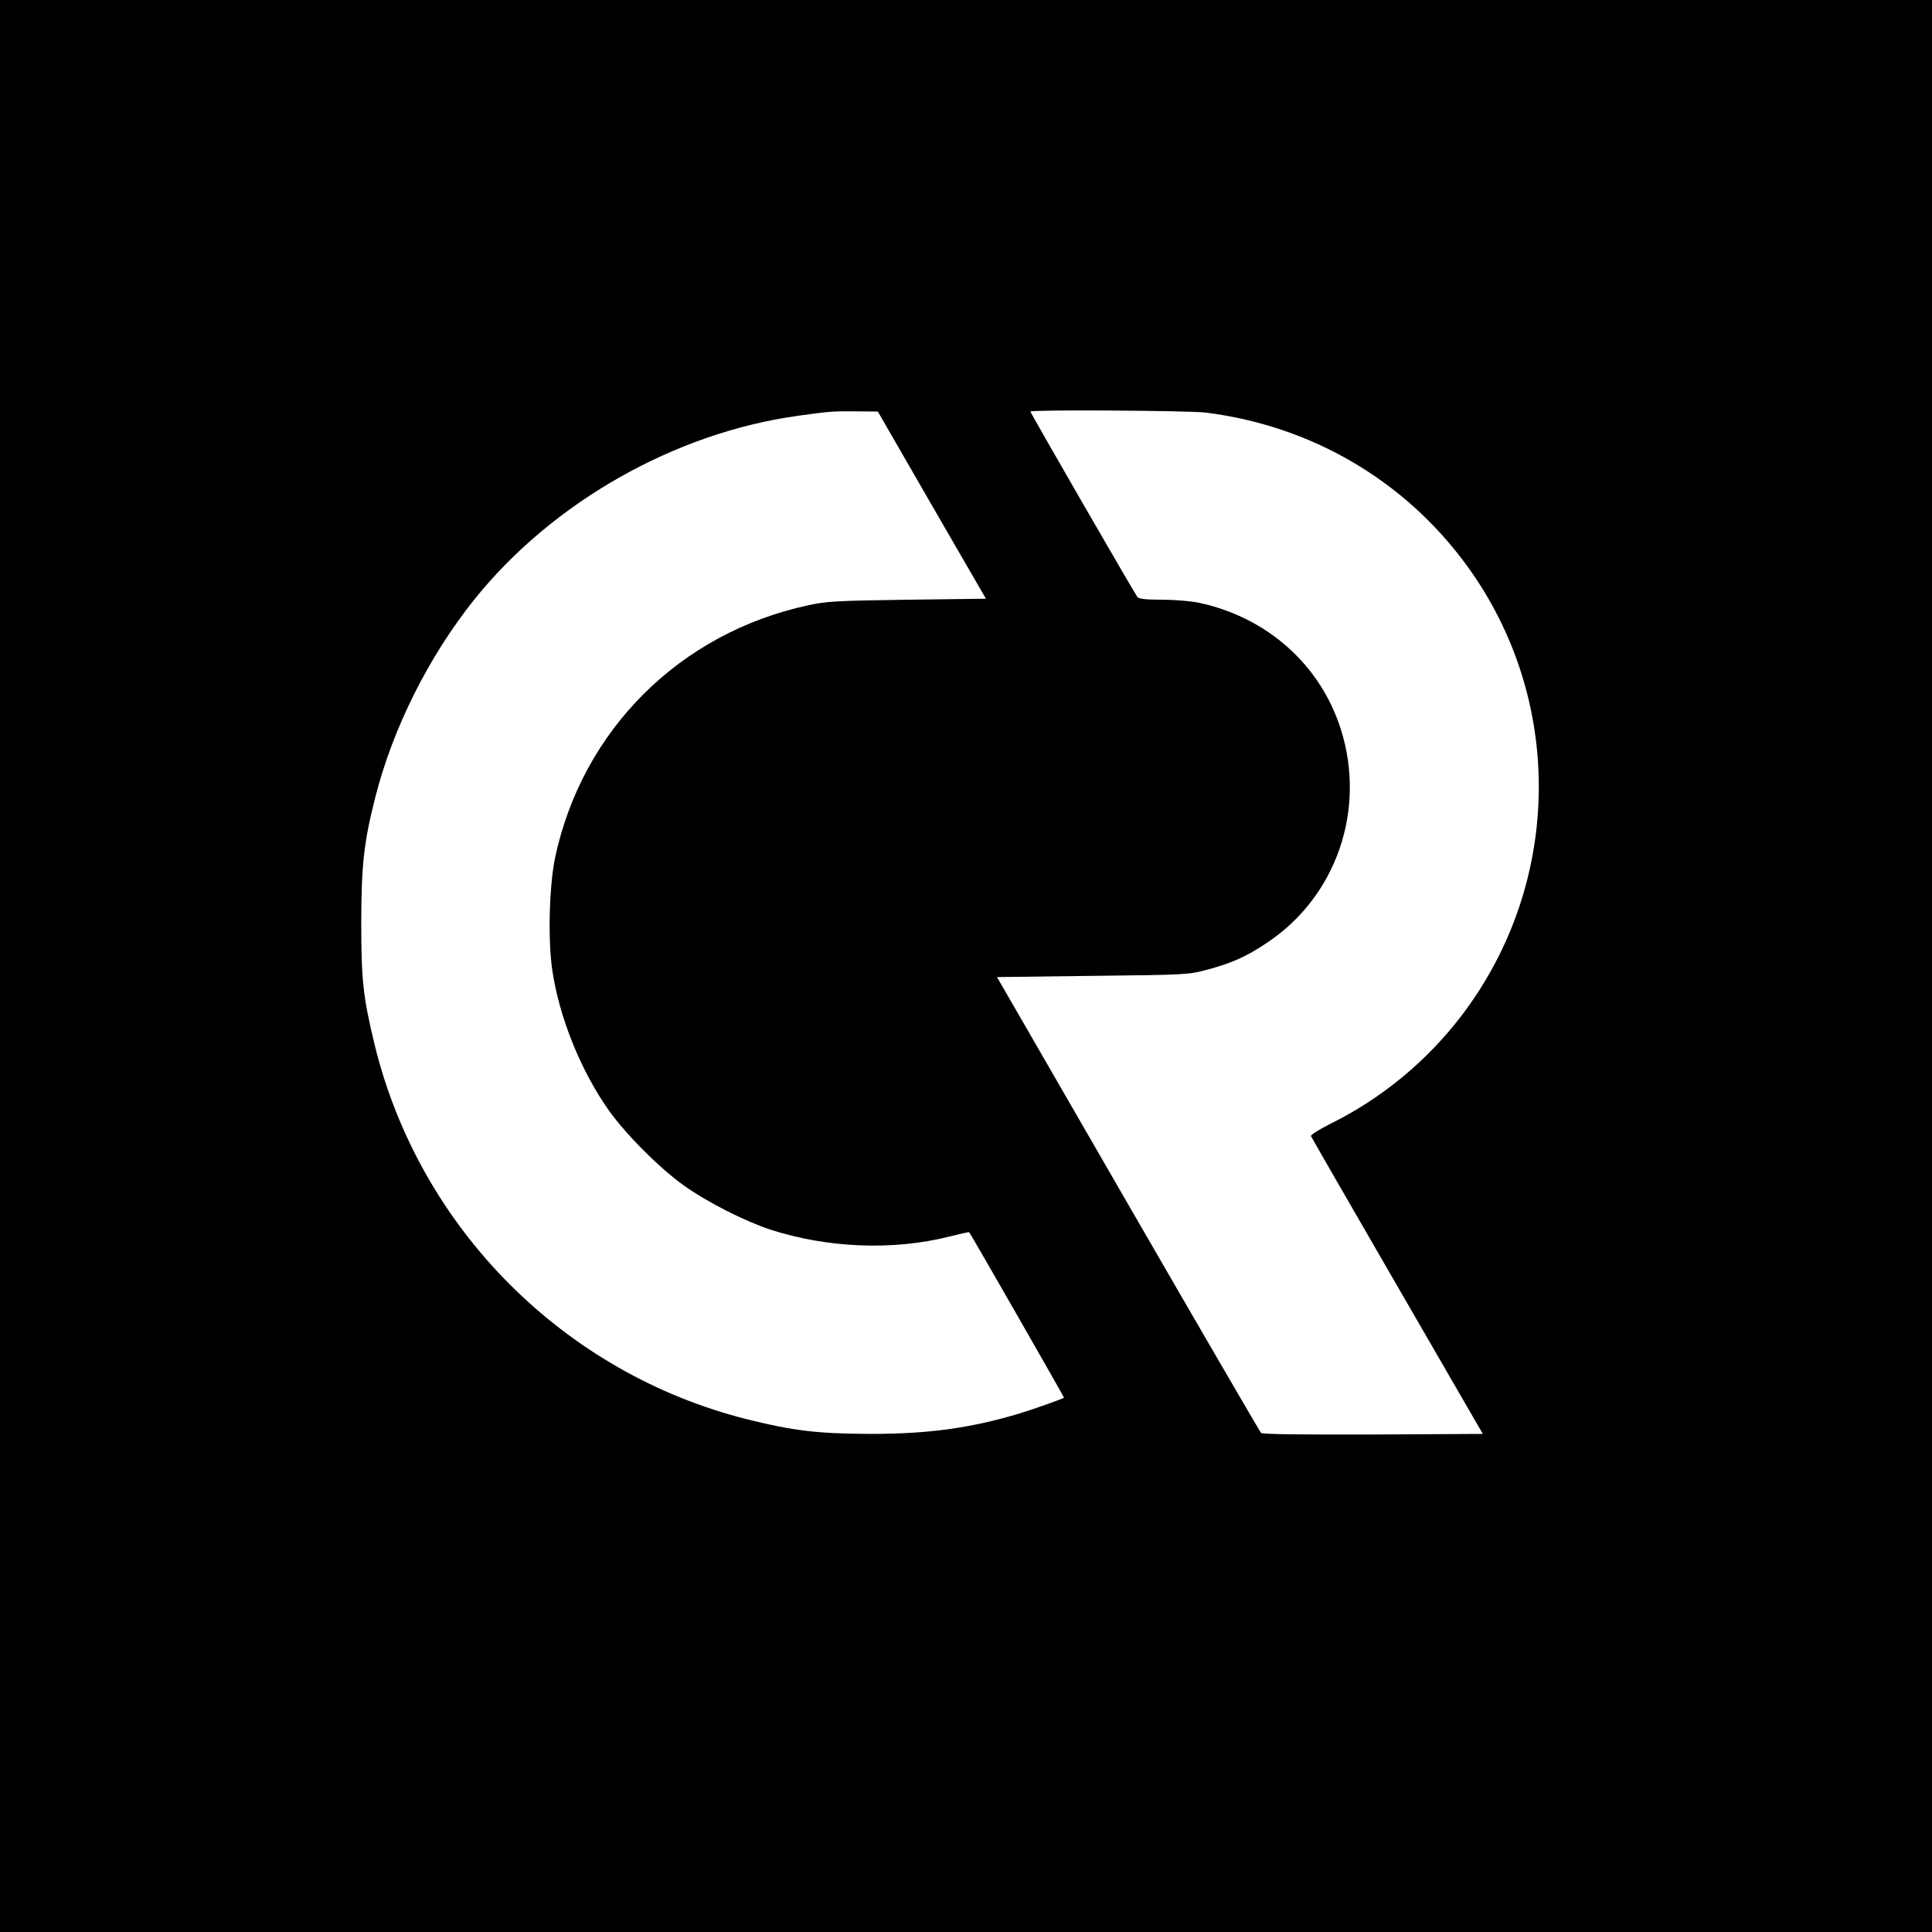
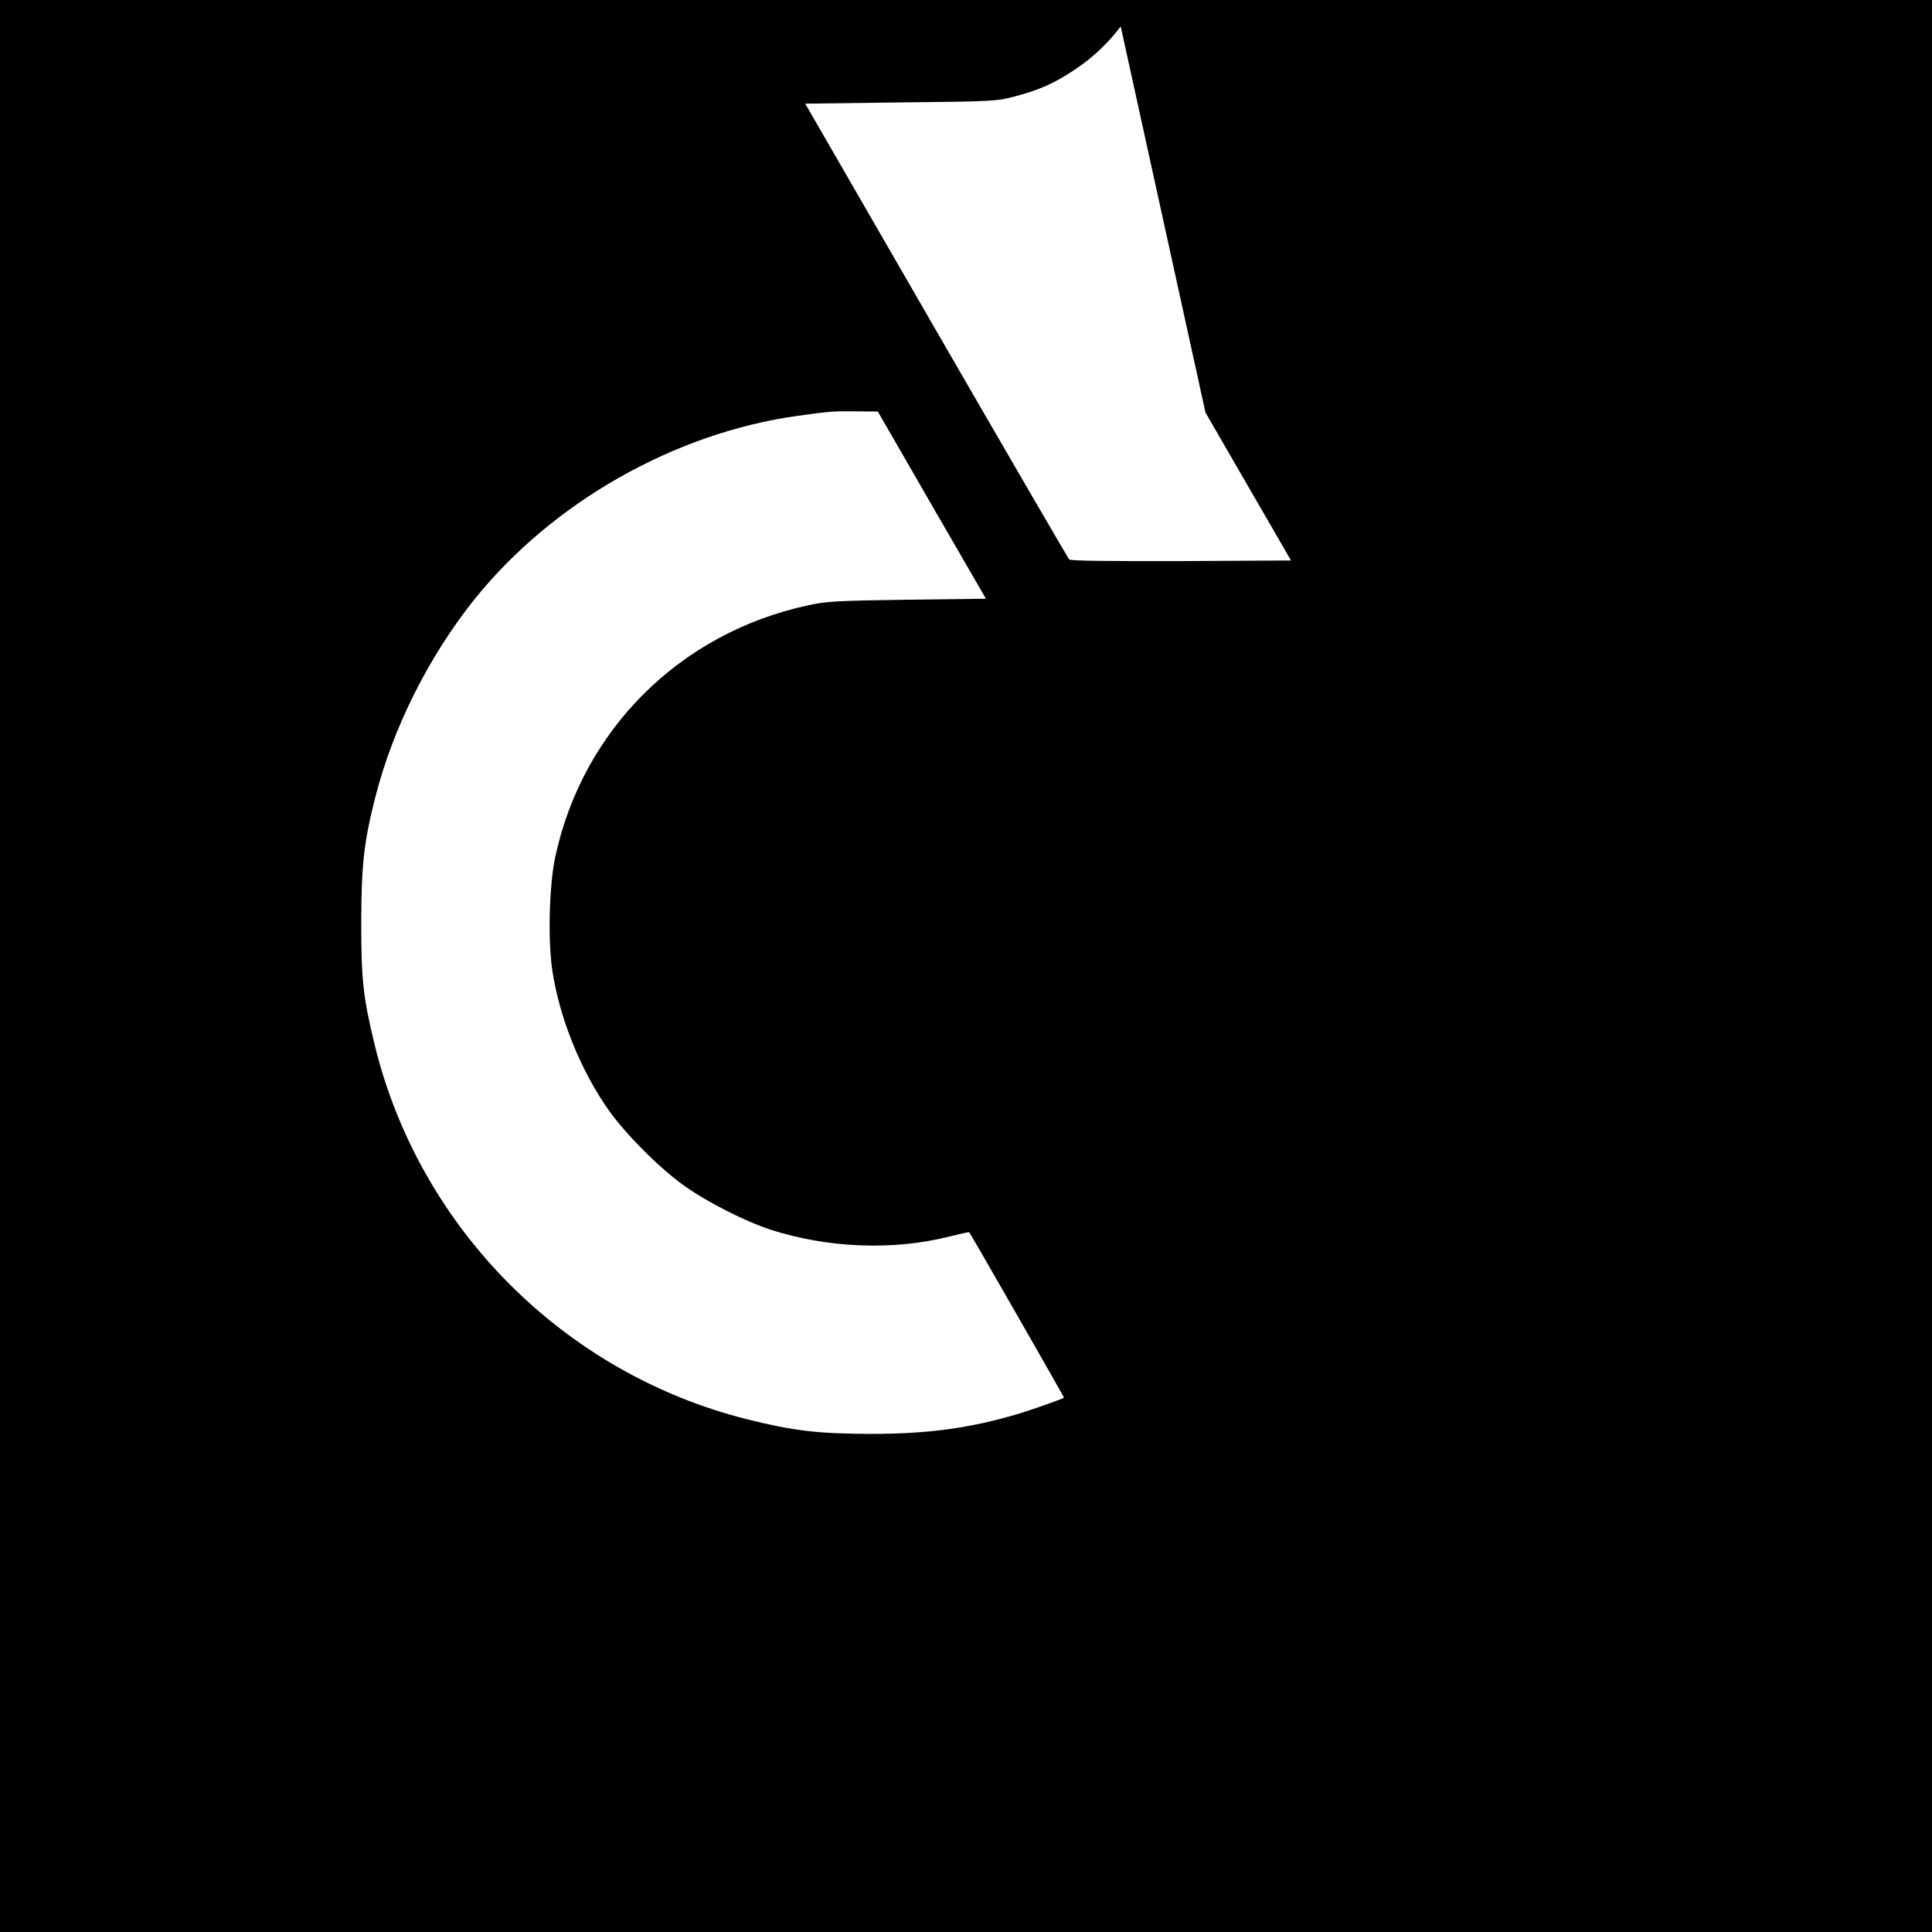
<svg xmlns="http://www.w3.org/2000/svg" version="1.0" width="960pt" height="960pt" viewBox="0 0 960 960" preserveAspectRatio="xMidYMid meet">
  <g transform="translate(0,960) scale(0.1,-0.1)" fill="#000000" stroke="none">
-     <path d="M0 4800 l0 -4800 4800 0 4800 0 0 4800 0 4800 -4800 0 -4800 0 0 -4800z m4630 2290 l269 -465 -392 -5 c-354 -5 -402 -8 -493 -28 -637 -138 -1119 -619 -1255 -1250 -30 -141 -37 -409 -15 -561 35 -238 143 -504 283 -701 87 -121 252 -286 373 -372 115 -82 301 -176 428 -218 286 -92 610 -105 891 -34 52 13 95 23 97 21 8 -9 473 -821 471 -822 -9 -7 -157 -59 -226 -80 -243 -72 -448 -100 -736 -100 -261 1 -381 15 -610 72 -913 228 -1632 951 -1854 1864 -57 236 -66 319 -66 609 1 285 13 395 70 619 87 343 265 698 491 981 388 484 996 829 1609 914 160 22 169 23 288 22 l109 -1 268 -465z m1360 460 c523 -65 985 -334 1294 -754 491 -666 482 -1583 -22 -2243 -173 -227 -399 -413 -655 -539 -53 -27 -95 -53 -93 -59 2 -5 195 -341 429 -745 l425 -735 -546 -3 c-349 -1 -549 1 -556 8 -5 5 -303 517 -661 1137 l-651 1128 475 6 c471 5 477 6 571 31 122 33 194 65 295 133 345 229 494 660 368 1060 -101 321 -367 558 -706 630 -38 8 -119 15 -181 15 -79 0 -117 4 -124 13 -13 16 -532 915 -532 922 0 10 785 5 870 -5z" />
+     <path d="M0 4800 l0 -4800 4800 0 4800 0 0 4800 0 4800 -4800 0 -4800 0 0 -4800z m4630 2290 l269 -465 -392 -5 c-354 -5 -402 -8 -493 -28 -637 -138 -1119 -619 -1255 -1250 -30 -141 -37 -409 -15 -561 35 -238 143 -504 283 -701 87 -121 252 -286 373 -372 115 -82 301 -176 428 -218 286 -92 610 -105 891 -34 52 13 95 23 97 21 8 -9 473 -821 471 -822 -9 -7 -157 -59 -226 -80 -243 -72 -448 -100 -736 -100 -261 1 -381 15 -610 72 -913 228 -1632 951 -1854 1864 -57 236 -66 319 -66 609 1 285 13 395 70 619 87 343 265 698 491 981 388 484 996 829 1609 914 160 22 169 23 288 22 l109 -1 268 -465z m1360 460 l425 -735 -546 -3 c-349 -1 -549 1 -556 8 -5 5 -303 517 -661 1137 l-651 1128 475 6 c471 5 477 6 571 31 122 33 194 65 295 133 345 229 494 660 368 1060 -101 321 -367 558 -706 630 -38 8 -119 15 -181 15 -79 0 -117 4 -124 13 -13 16 -532 915 -532 922 0 10 785 5 870 -5z" />
  </g>
</svg>